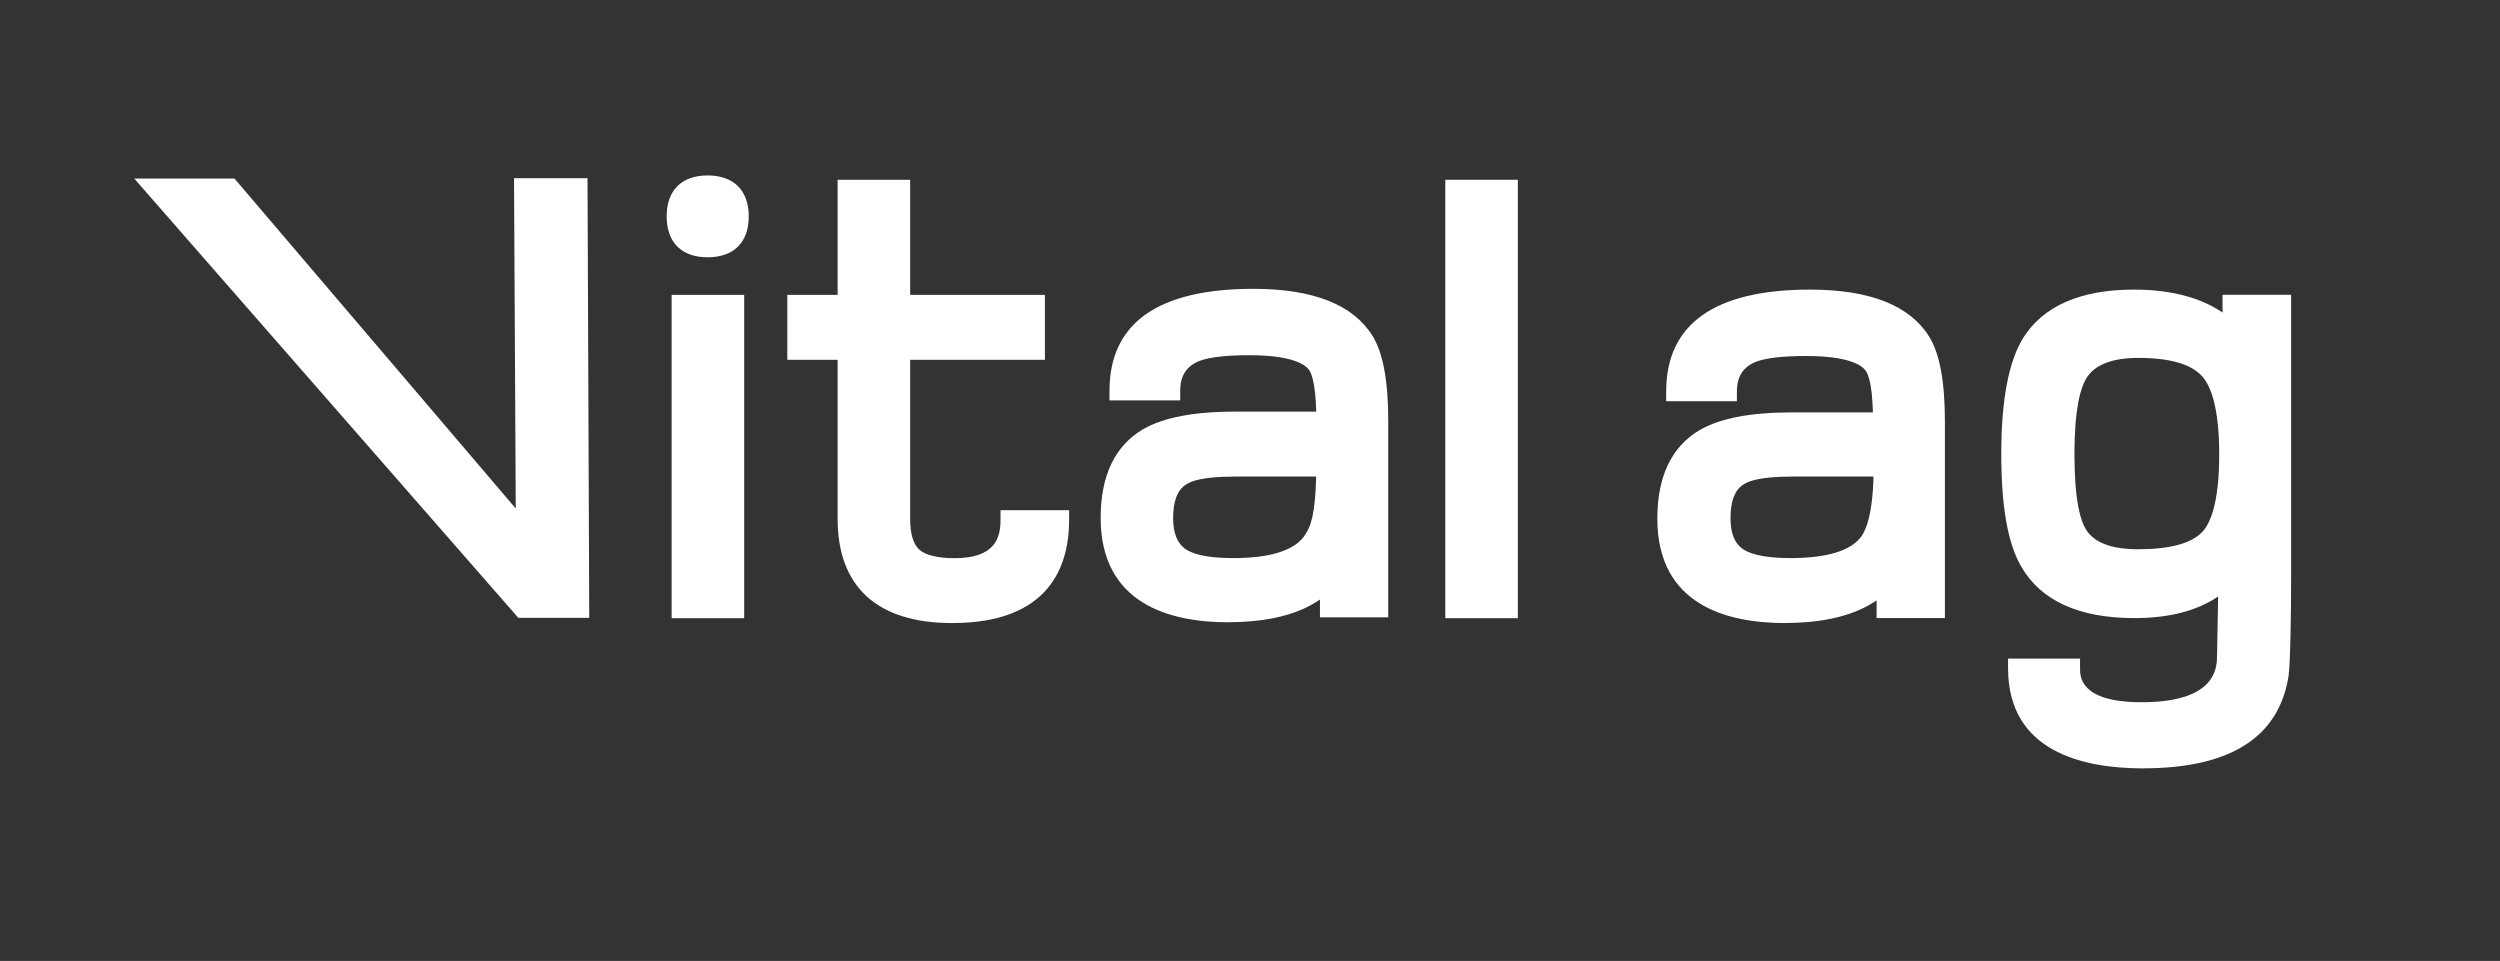
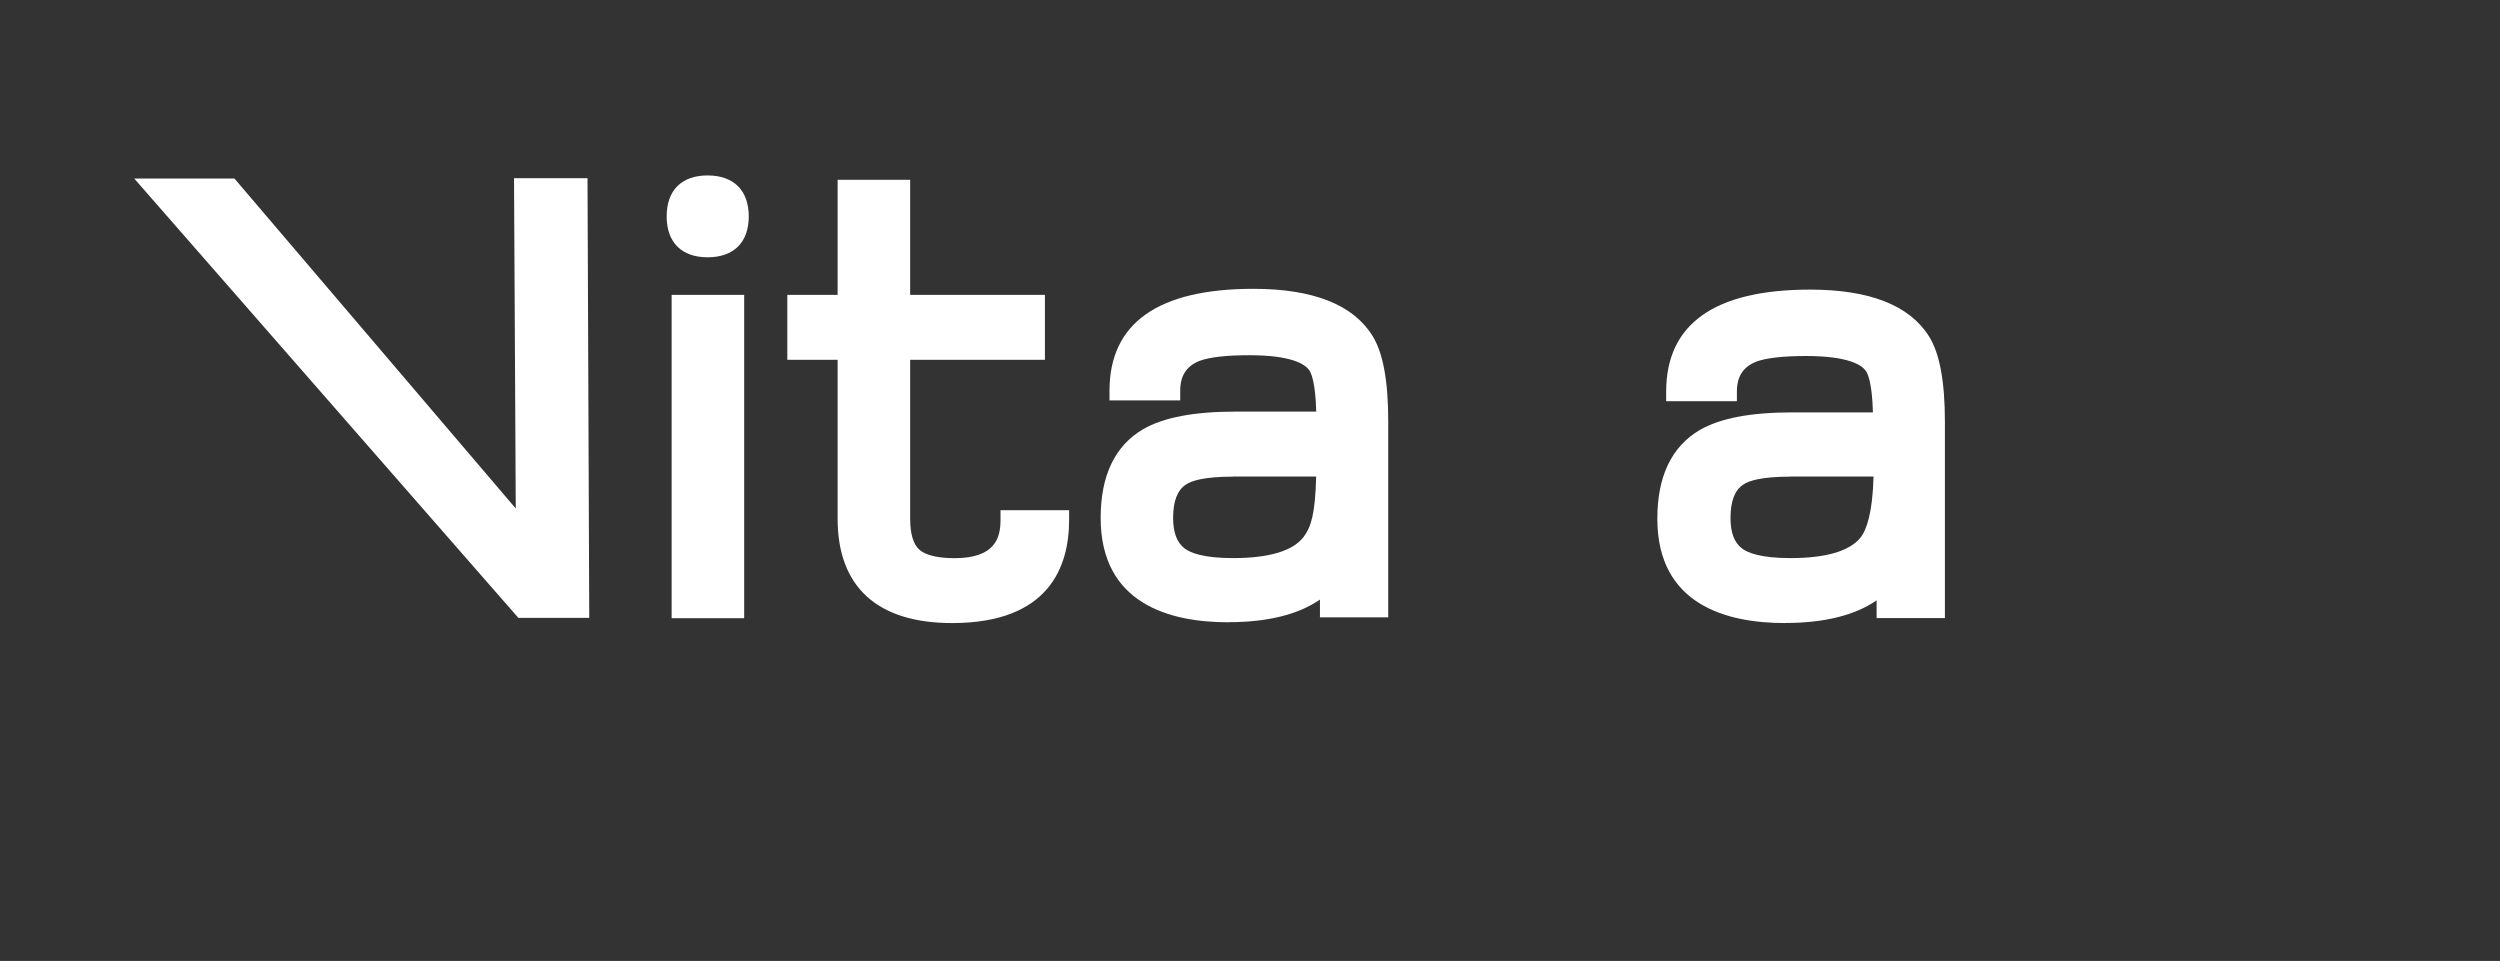
<svg xmlns="http://www.w3.org/2000/svg" id="Ebene_1" version="1.1" viewBox="0 0 317.06 121.87">
  <rect x="0" y="0" width="317.06" height="121.87" fill="#333333" stroke="none" />
  <defs>
    <style>
      .st0 {
        fill: #fff;
      }
    </style>
  </defs>
  <path class="st0" d="M107.36,67.58" />
  <path class="st0" d="M94.38,78.4h-9.2v-41h9.2v41ZM89.74,32.63c-3.3,0-5.19-1.89-5.19-5.19s1.89-5.19,5.19-5.19,5.22,1.89,5.22,5.19-1.9,5.19-5.22,5.19Z" />
  <path class="st0" d="M120.76,79.02c-9.5,0-14.53-4.58-14.53-13.24v-20.15h-6.38v-8.23h6.38v-14.6h9.2v14.6h17.09v8.23h-17.09v20.15c0,1.91.39,3.23,1.15,3.92.79.71,2.34,1.09,4.48,1.09,5.17,0,5.83-2.6,5.83-4.86v-1.22h8.7v1.22c0,5.97-2.57,13.09-14.84,13.09h0Z" />
-   <path class="st0" d="M192.5,78.4h-9.2V22.8h9.2v55.6Z" />
  <path class="st0" d="M226.39,79.02c-7.39,0-16.2-2.3-16.2-13.24,0-5.37,1.81-9.15,5.39-11.25,2.61-1.5,6.46-2.23,11.78-2.23h10.17c-.1-3.83-.67-4.98-.93-5.31-.53-.7-2.2-1.84-7.57-1.84-2.88,0-4.99.24-6.28.71-1.67.66-2.47,1.87-2.47,3.8v1.22h-8.97v-1.22c0-8.58,6.14-12.93,18.26-12.93,7.55,0,12.62,2,15.08,5.94,1.35,2.16,2.01,5.71,2.01,10.84v24.88h-8.66v-2.25c-2.77,1.91-6.66,2.87-11.63,2.87h.02ZM227.05,60.45c-3.71,0-5.27.54-5.93.99-1.11.7-1.65,2.12-1.65,4.25,0,1.85.47,3.11,1.45,3.86.73.56,2.39,1.23,6.13,1.23,4.61,0,7.63-.91,8.99-2.71.66-.9,1.45-2.97,1.57-7.63h-10.56Z" />
-   <path class="st0" d="M271.84,97.45c-7.83,0-17.17-2.2-17.17-12.7v-1.22h9.13v1.22c0,1.07,0,4.31,7.81,4.31,8.89,0,9.38-3.89,9.54-5.16.02-.26.06-2.6.1-4.87.02-1.08.04-2.23.06-3.38-2.67,1.82-6.22,2.74-10.6,2.74-7.03,0-11.86-2.19-14.36-6.52-1.71-2.91-2.54-7.59-2.54-14.31s.91-11.7,2.79-14.73c2.57-4.05,7.29-6.1,14.03-6.1,4.64,0,8.41.98,11.24,2.91v-2.25h8.7v35.89c0,4.01-.09,10.95-.33,12.47-1.22,7.76-7.41,11.69-18.4,11.69h0ZM271.18,45.39c-3.34,0-5.55.88-6.59,2.6-.69,1.12-1.5,3.69-1.5,9.65s.8,8.49,1.48,9.54c1.03,1.65,3.25,2.48,6.61,2.48,4.04,0,6.78-.75,8.16-2.24.96-1.04,2.11-3.58,2.11-9.78s-1.16-8.77-2.13-9.88c-1.37-1.57-4.11-2.37-8.13-2.37h0Z" />
  <path class="st0" d="M74.73,78.36h-8.99L17.02,22.64h12.71l35.68,41.85-.22-41.89h9.32l.22,55.76Z" />
  <path class="st0" d="M155.79,78.92c-7.39,0-16.2-2.3-16.2-13.24,0-5.37,1.81-9.15,5.39-11.25,2.61-1.5,6.46-2.23,11.78-2.23h10.17c-.1-3.83-.67-4.98-.93-5.31-.53-.7-2.2-1.84-7.57-1.84-2.88,0-4.99.24-6.28.71-1.67.66-2.47,1.87-2.47,3.8v1.22h-8.97v-1.22c0-8.58,6.14-12.93,18.26-12.93,7.55,0,12.62,2,15.08,5.94,1.35,2.16,2.01,5.71,2.01,10.84v24.88h-8.66v-2.25c-2.77,1.91-6.66,2.87-11.63,2.87h.02ZM156.36,60.45c-3.71,0-5.27.54-5.93.99-1.11.7-1.65,2.12-1.65,4.25,0,1.85.48,3.11,1.45,3.86.73.56,2.38,1.23,6.13,1.23,4.61,0,7.63-.91,8.99-2.71.92-1.25,1.45-2.87,1.57-7.63h-10.56Z" />
</svg>